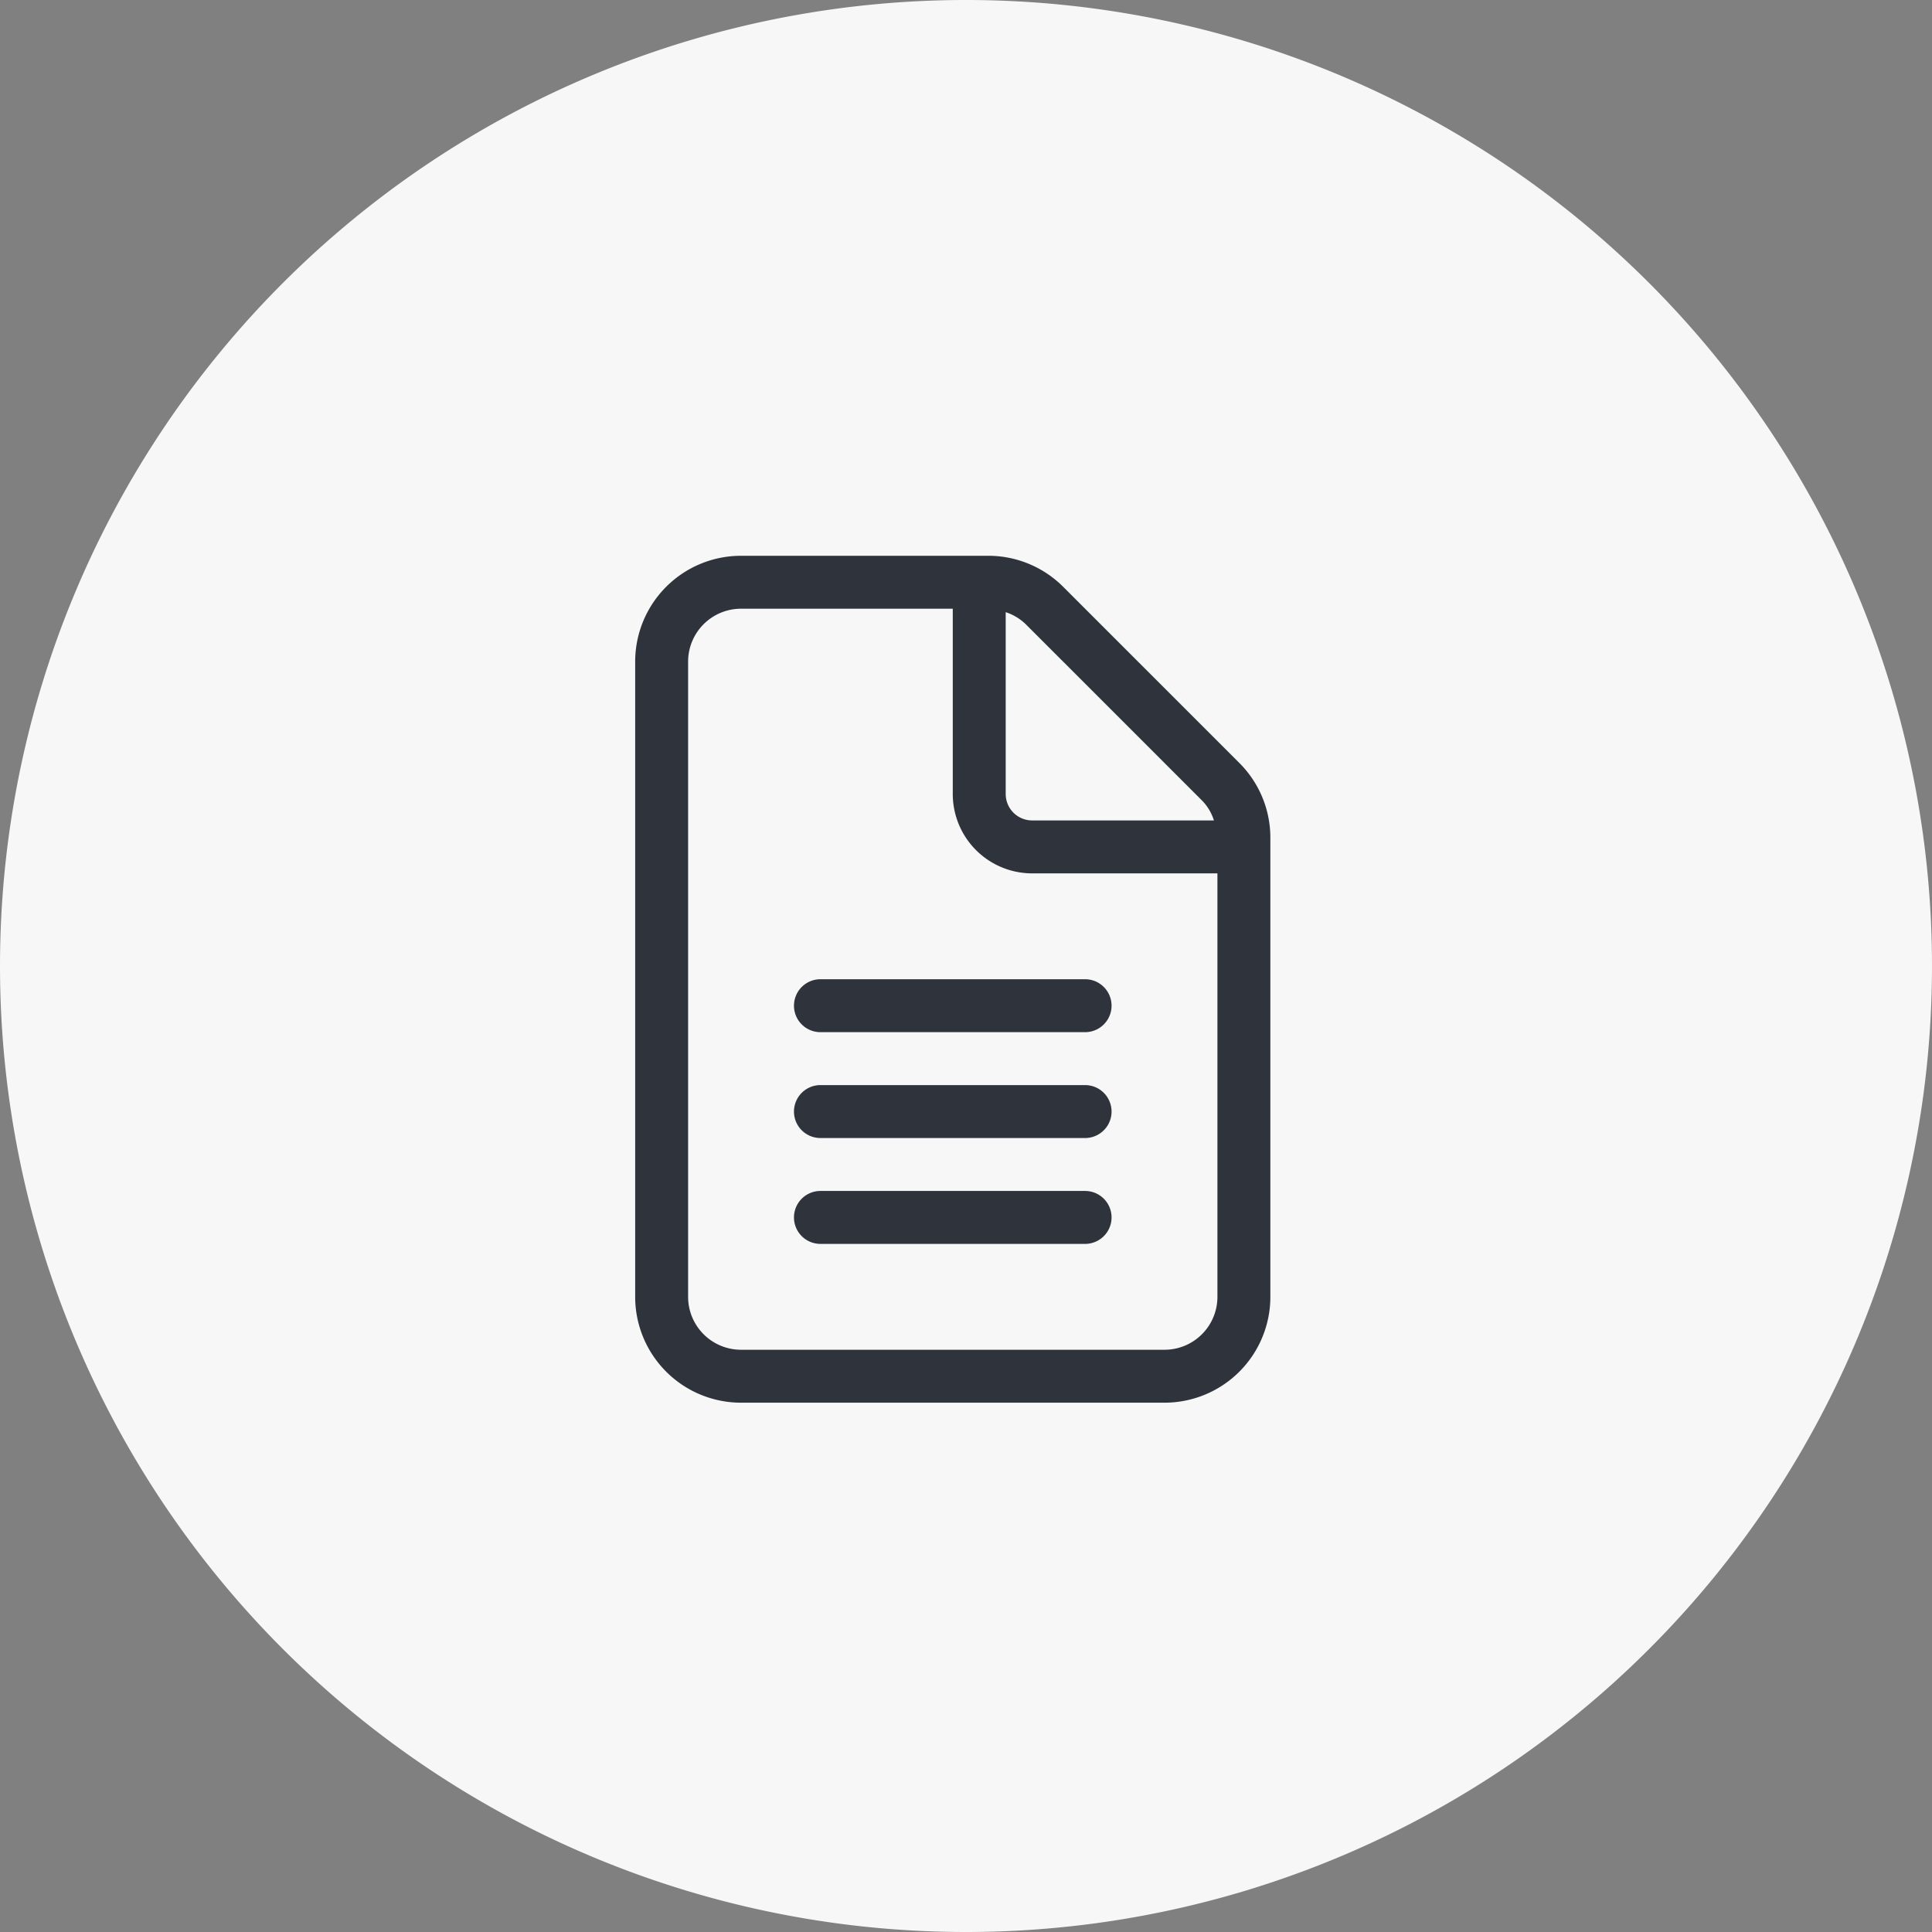
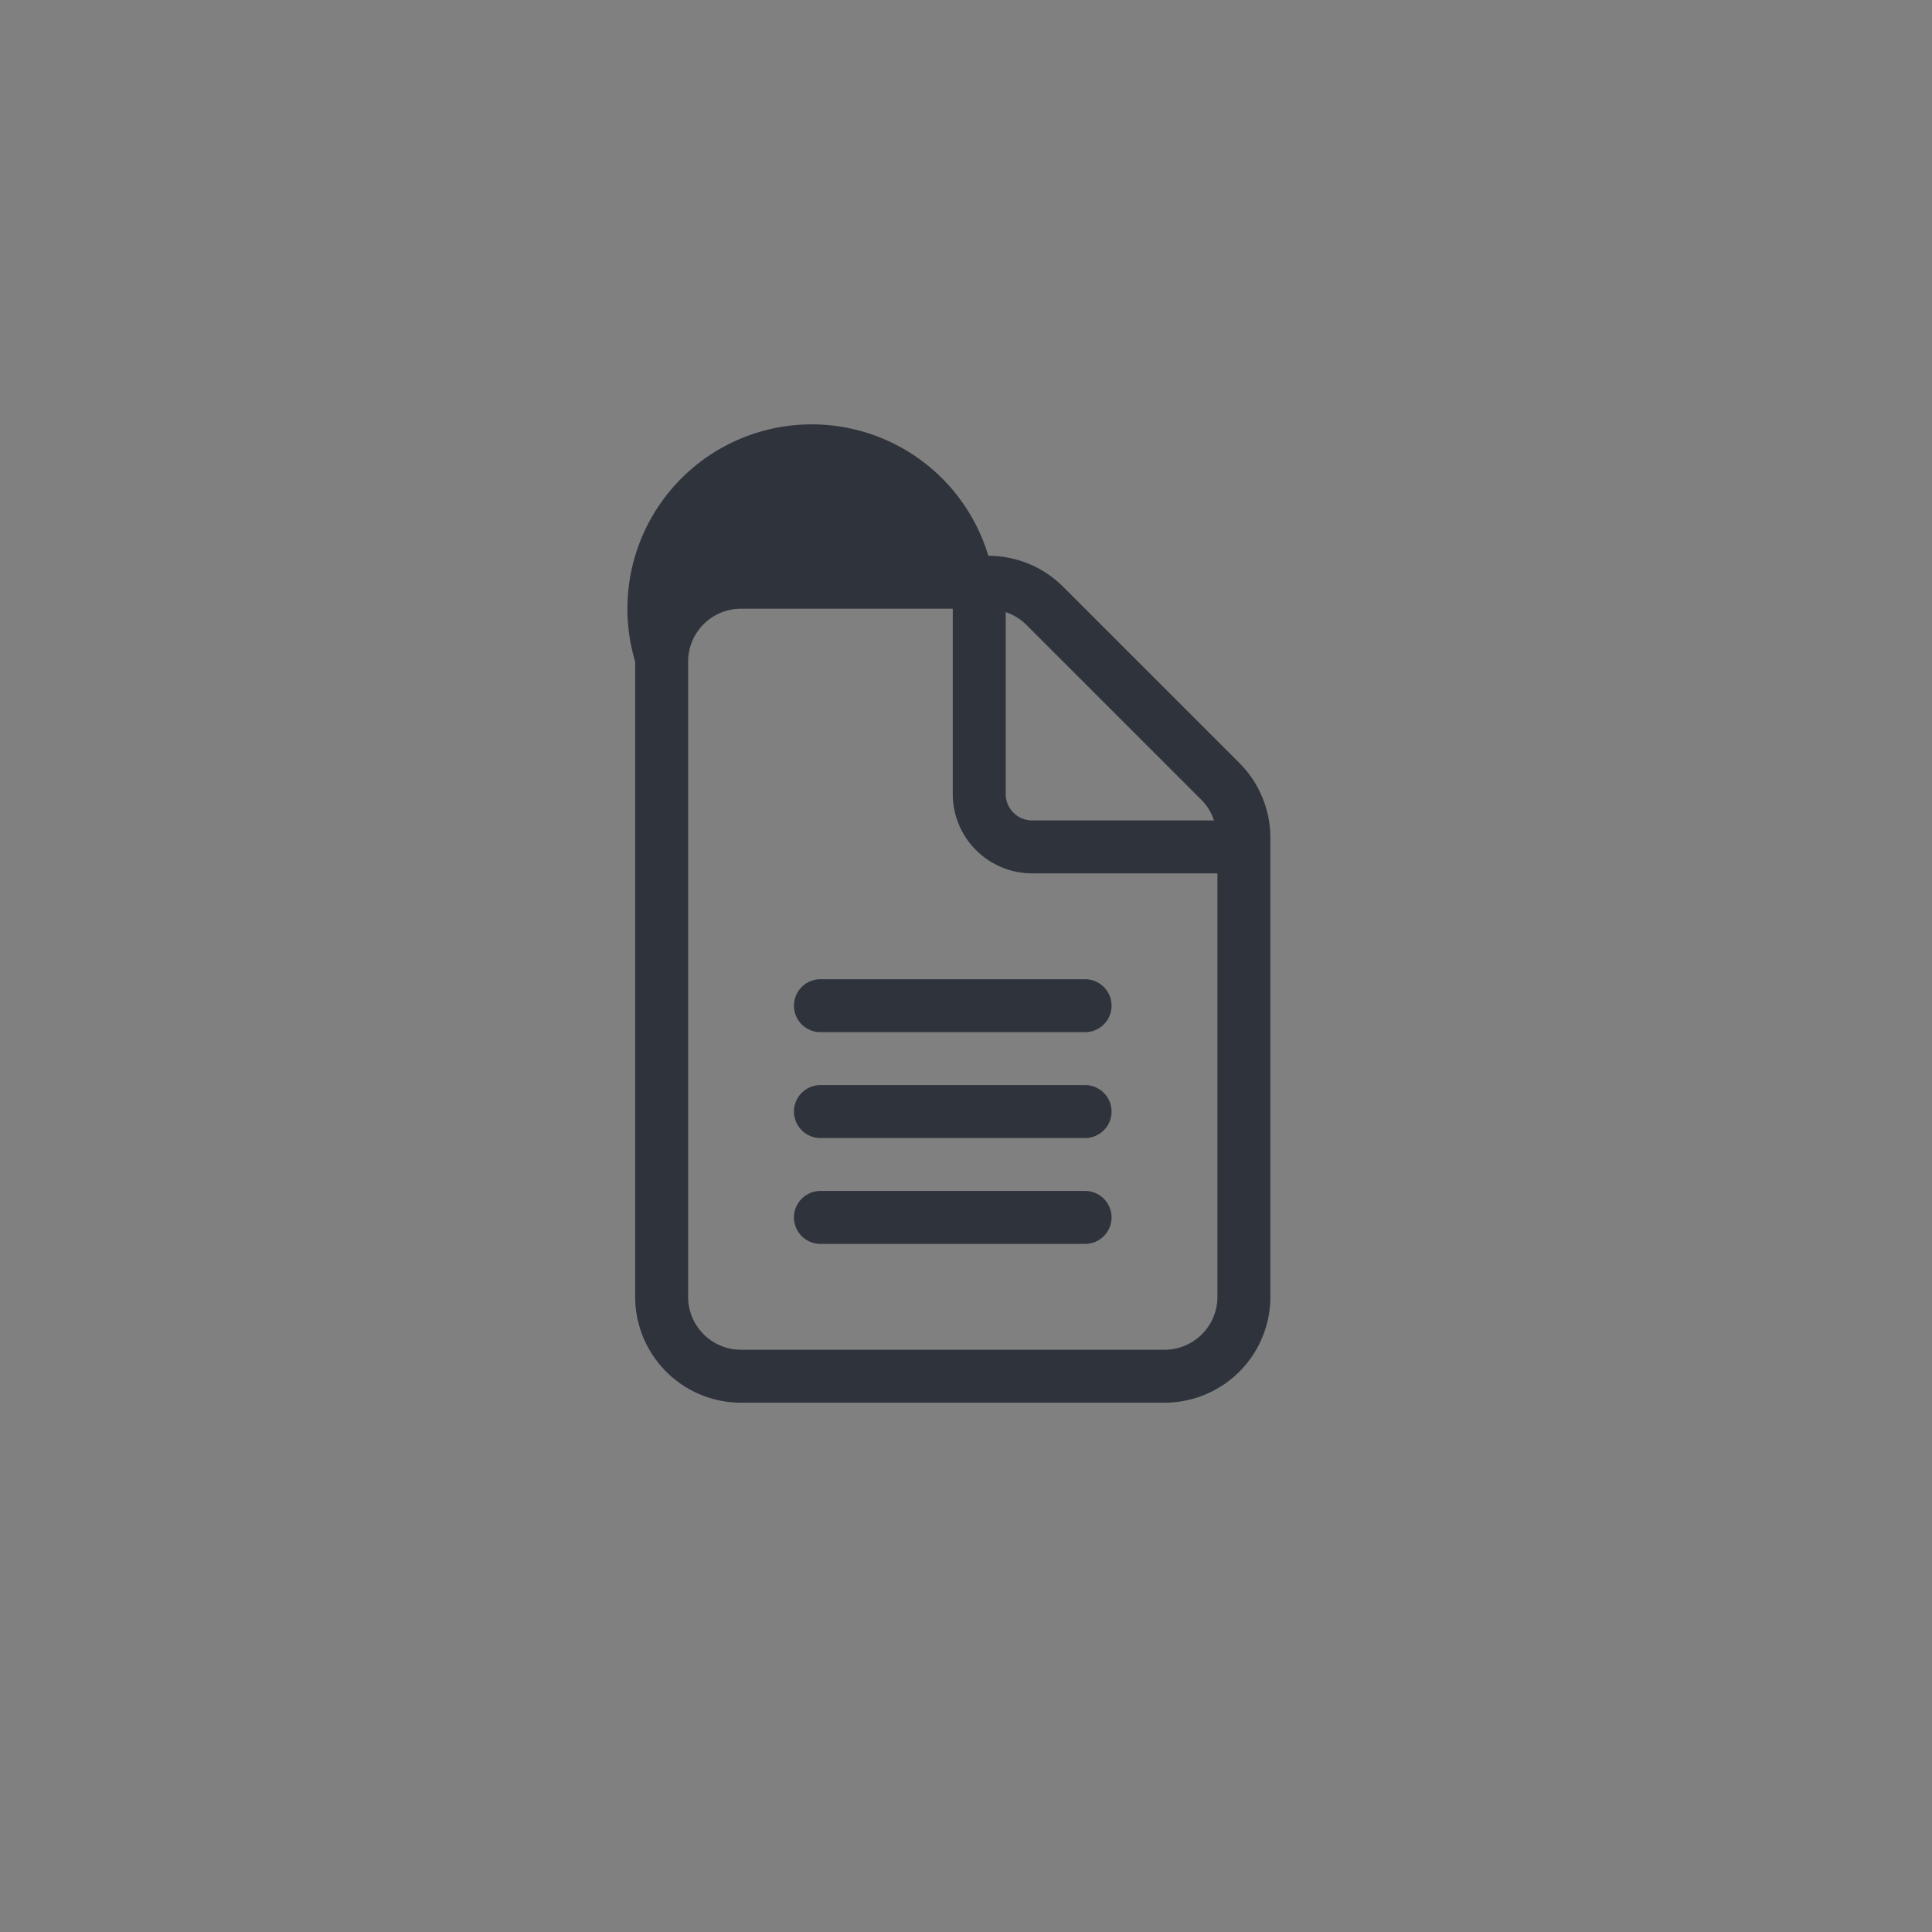
<svg xmlns="http://www.w3.org/2000/svg" width="73" height="73" viewBox="0 0 73 73">
  <rect x="0" y="0" width="73" height="73" fill="#808080" stroke="none" />
  <g id="Group_3010" data-name="Group 3010" transform="translate(-98 -5792)">
-     <path id="Path_8668" data-name="Path 8668" d="M410,1171.983a35,35,0,1,0-35-35,35,35,0,0,0,35,35" transform="translate(-275.5 4691.517)" fill="#f7f7f7" stroke="#f7f7f7" stroke-width="3" />
-     <path id="file-lines-light" d="M22.831,7.831,16.175,1.175A4,4,0,0,0,13.344,0H4A4,4,0,0,0,0,4V28a4,4,0,0,0,4,4H20a4,4,0,0,0,4-4V10.656A3.987,3.987,0,0,0,22.831,7.831ZM14,2.13a1.97,1.97,0,0,1,.757.456l6.656,6.656a1.875,1.875,0,0,1,.455.758H15a1,1,0,0,1-1-1ZM22,28a2,2,0,0,1-2,2H4a2,2,0,0,1-2-2V4A2,2,0,0,1,4,2h8V9a3,3,0,0,0,3,3h7ZM6,17a1,1,0,0,0,1,1H17a1,1,0,1,0,0-2H7A1,1,0,0,0,6,17Zm11,3H7a1,1,0,0,0,0,2H17a1,1,0,0,0,0-2Zm0,4H7a1,1,0,0,0,0,2H17a1,1,0,0,0,0-2Z" transform="translate(122 5813)" fill="#2f333c" />
+     <path id="file-lines-light" d="M22.831,7.831,16.175,1.175A4,4,0,0,0,13.344,0A4,4,0,0,0,0,4V28a4,4,0,0,0,4,4H20a4,4,0,0,0,4-4V10.656A3.987,3.987,0,0,0,22.831,7.831ZM14,2.13a1.97,1.97,0,0,1,.757.456l6.656,6.656a1.875,1.875,0,0,1,.455.758H15a1,1,0,0,1-1-1ZM22,28a2,2,0,0,1-2,2H4a2,2,0,0,1-2-2V4A2,2,0,0,1,4,2h8V9a3,3,0,0,0,3,3h7ZM6,17a1,1,0,0,0,1,1H17a1,1,0,1,0,0-2H7A1,1,0,0,0,6,17Zm11,3H7a1,1,0,0,0,0,2H17a1,1,0,0,0,0-2Zm0,4H7a1,1,0,0,0,0,2H17a1,1,0,0,0,0-2Z" transform="translate(122 5813)" fill="#2f333c" />
  </g>
</svg>